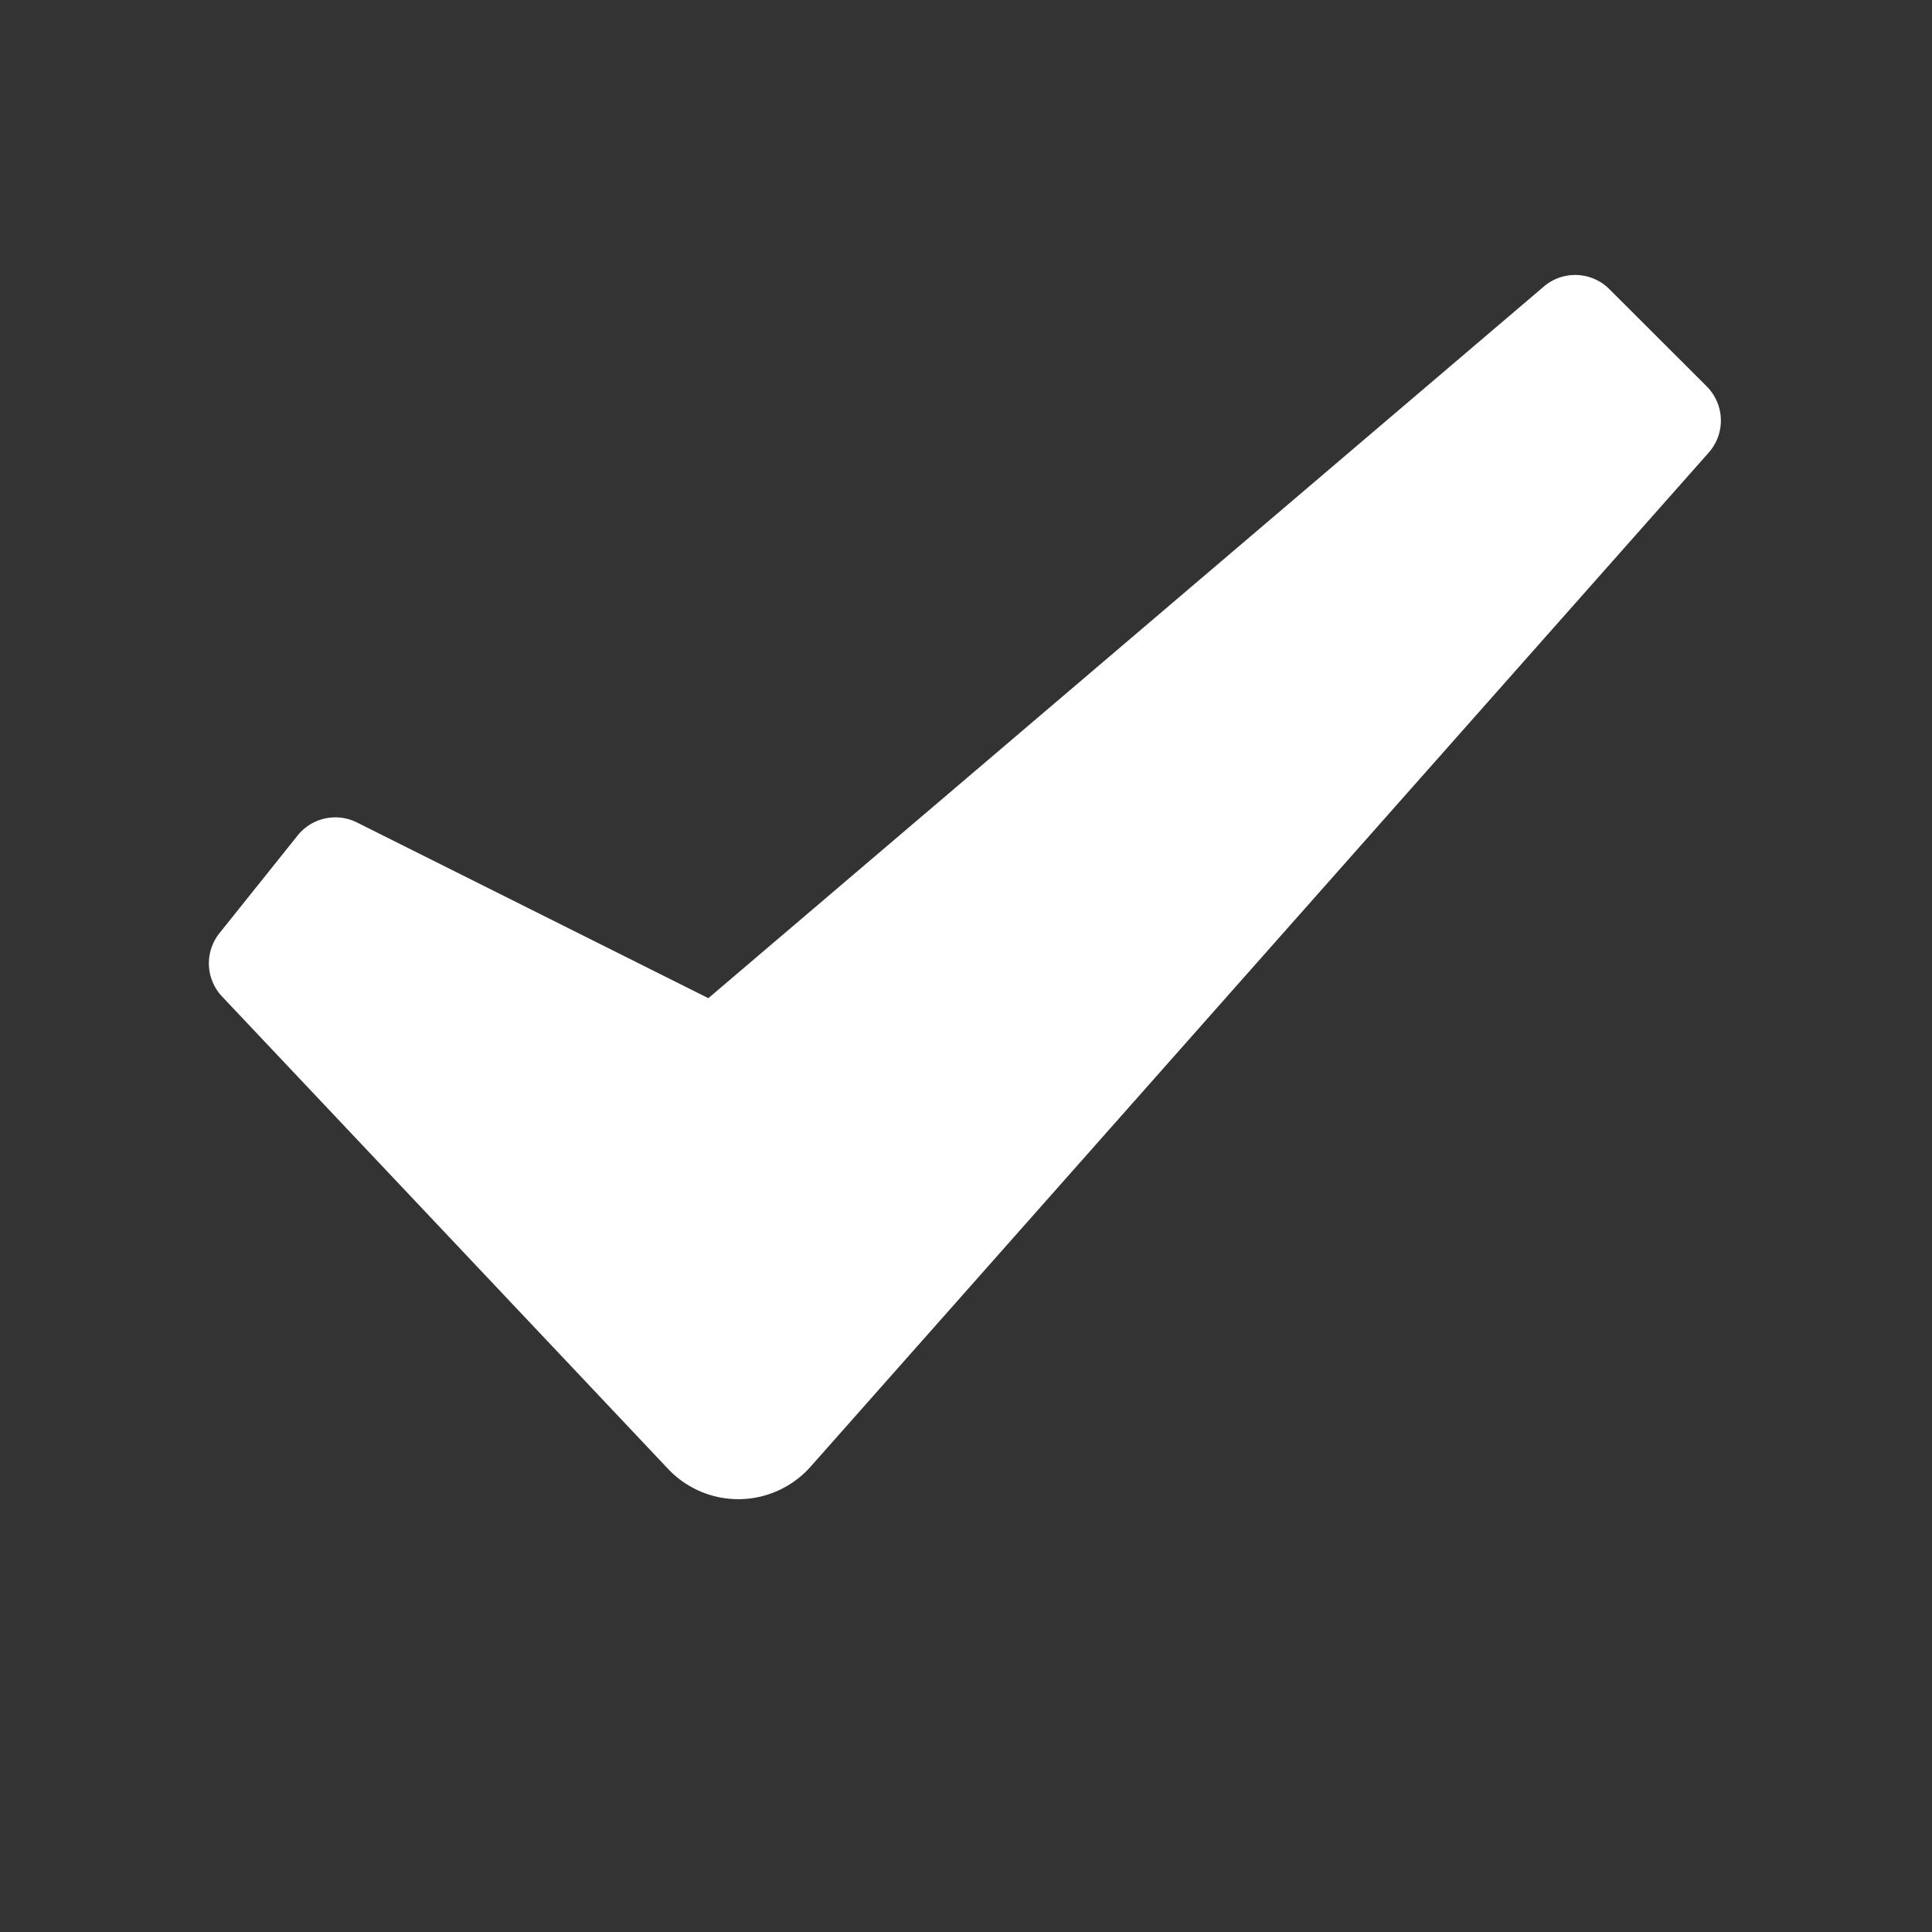
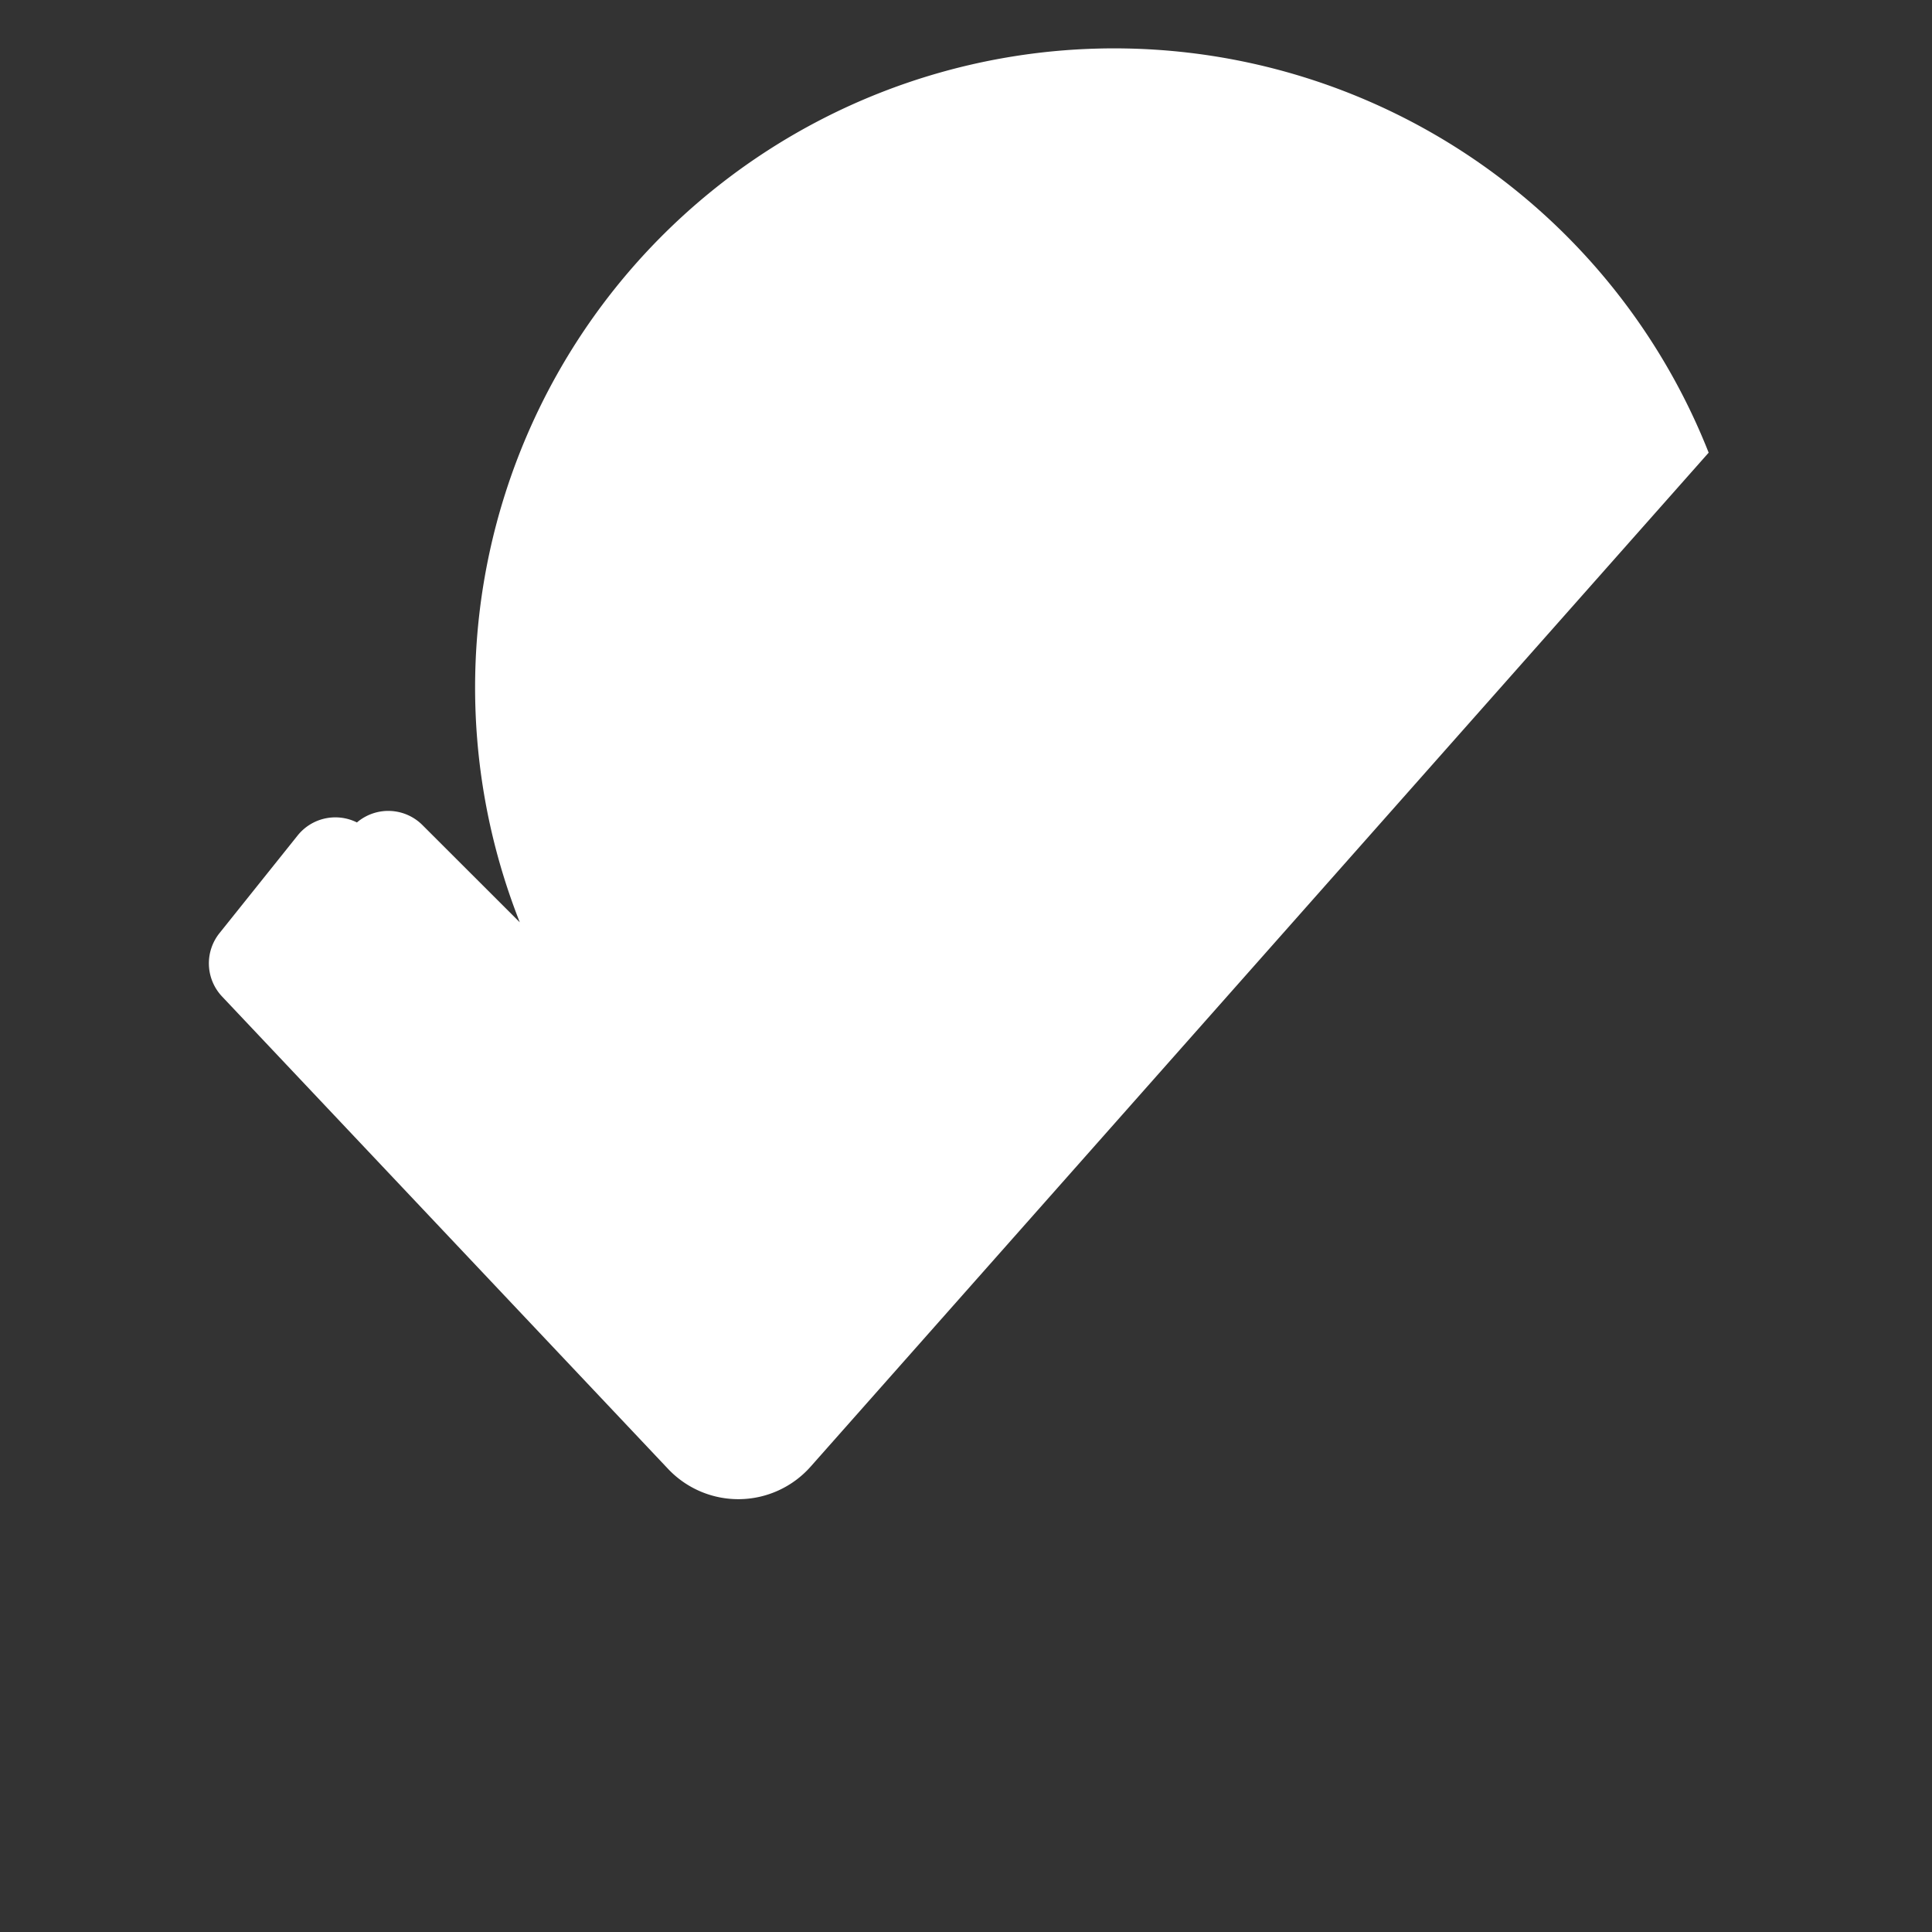
<svg xmlns="http://www.w3.org/2000/svg" id="glyphicons-halflings" viewBox="0 0 20 20">
  <rect x="0" y="0" width="20" height="20" fill="#333333" stroke="none" />
-   <path id="check" d="M17.688,4.686,8.392,15.182a1.0 1,0,0,1-1.476.024L2.299,10.316a.5.5,0,0,1-.027-.656l.809-1.011a.5.5,0,0,1,.614-.135l3.638,1.819,8.649-7.367a.5.5,0,0,1,.678.027l1.008,1.007A.5.5,0,0,1,17.688,4.686Z" fill="#ffffff" />
+   <path id="check" d="M17.688,4.686,8.392,15.182a1.0 1,0,0,1-1.476.024L2.299,10.316a.5.5,0,0,1-.027-.656l.809-1.011a.5.5,0,0,1,.614-.135a.5.5,0,0,1,.678.027l1.008,1.007A.5.5,0,0,1,17.688,4.686Z" fill="#ffffff" />
</svg>